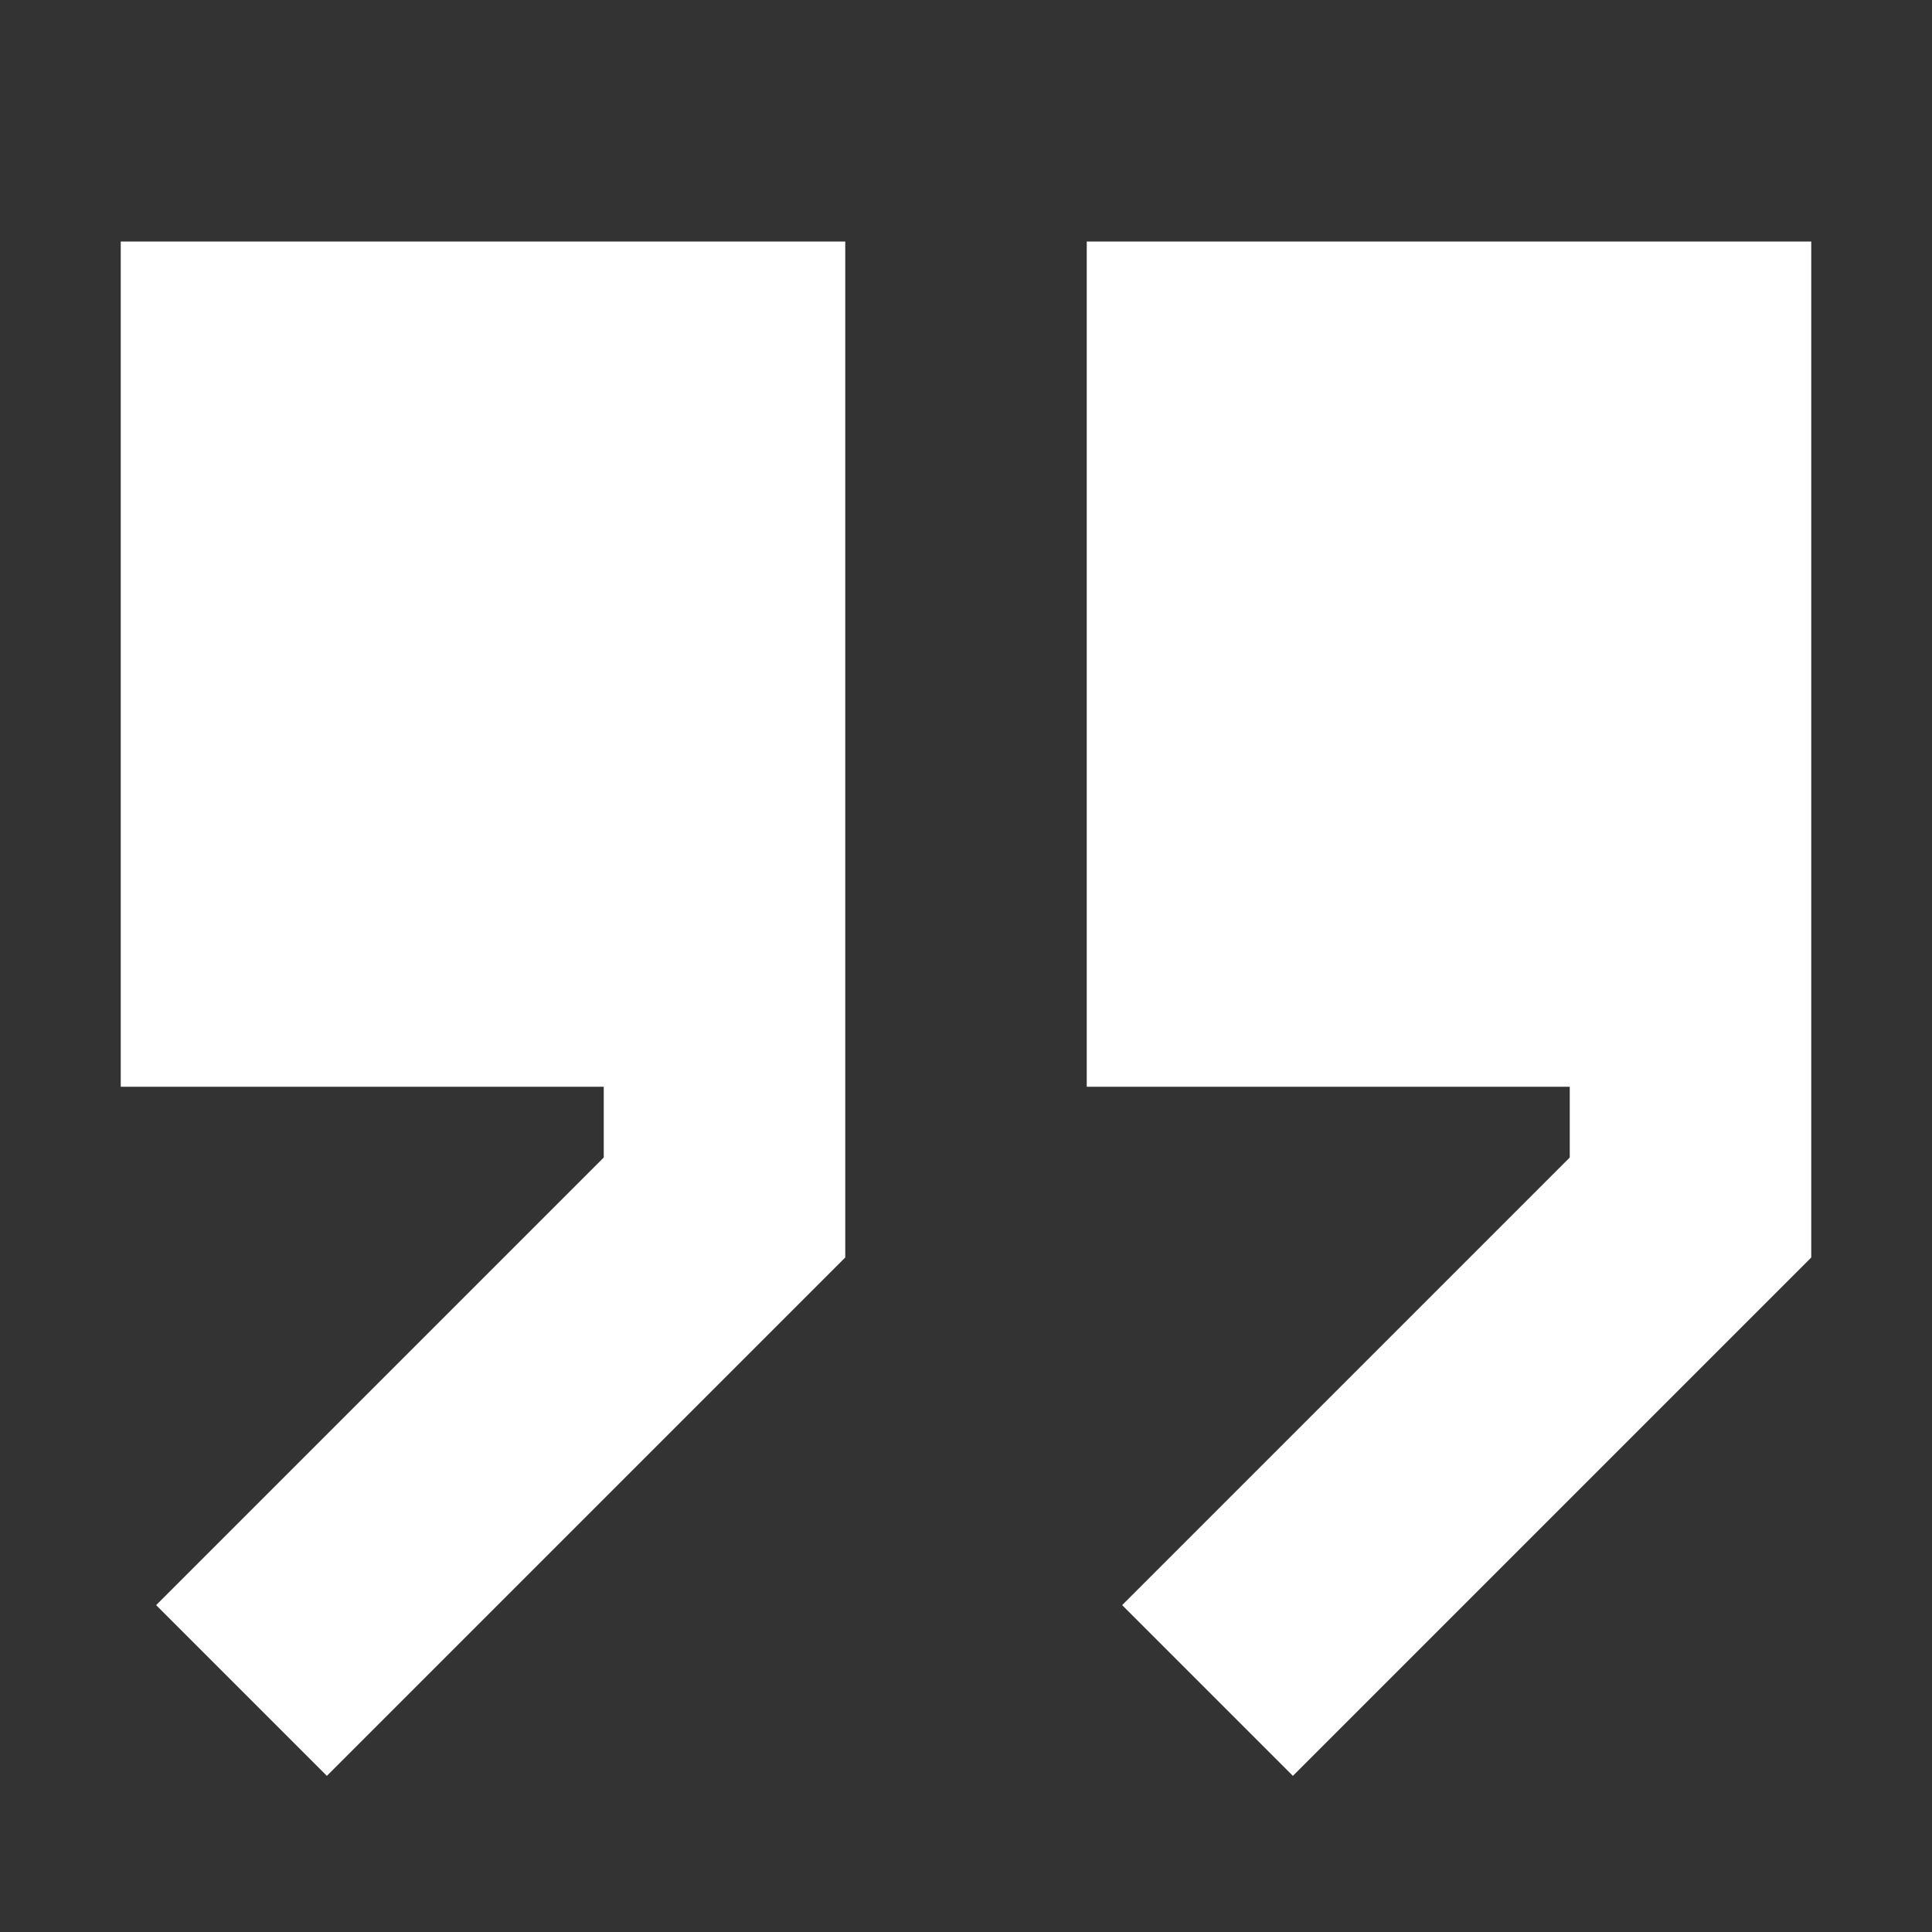
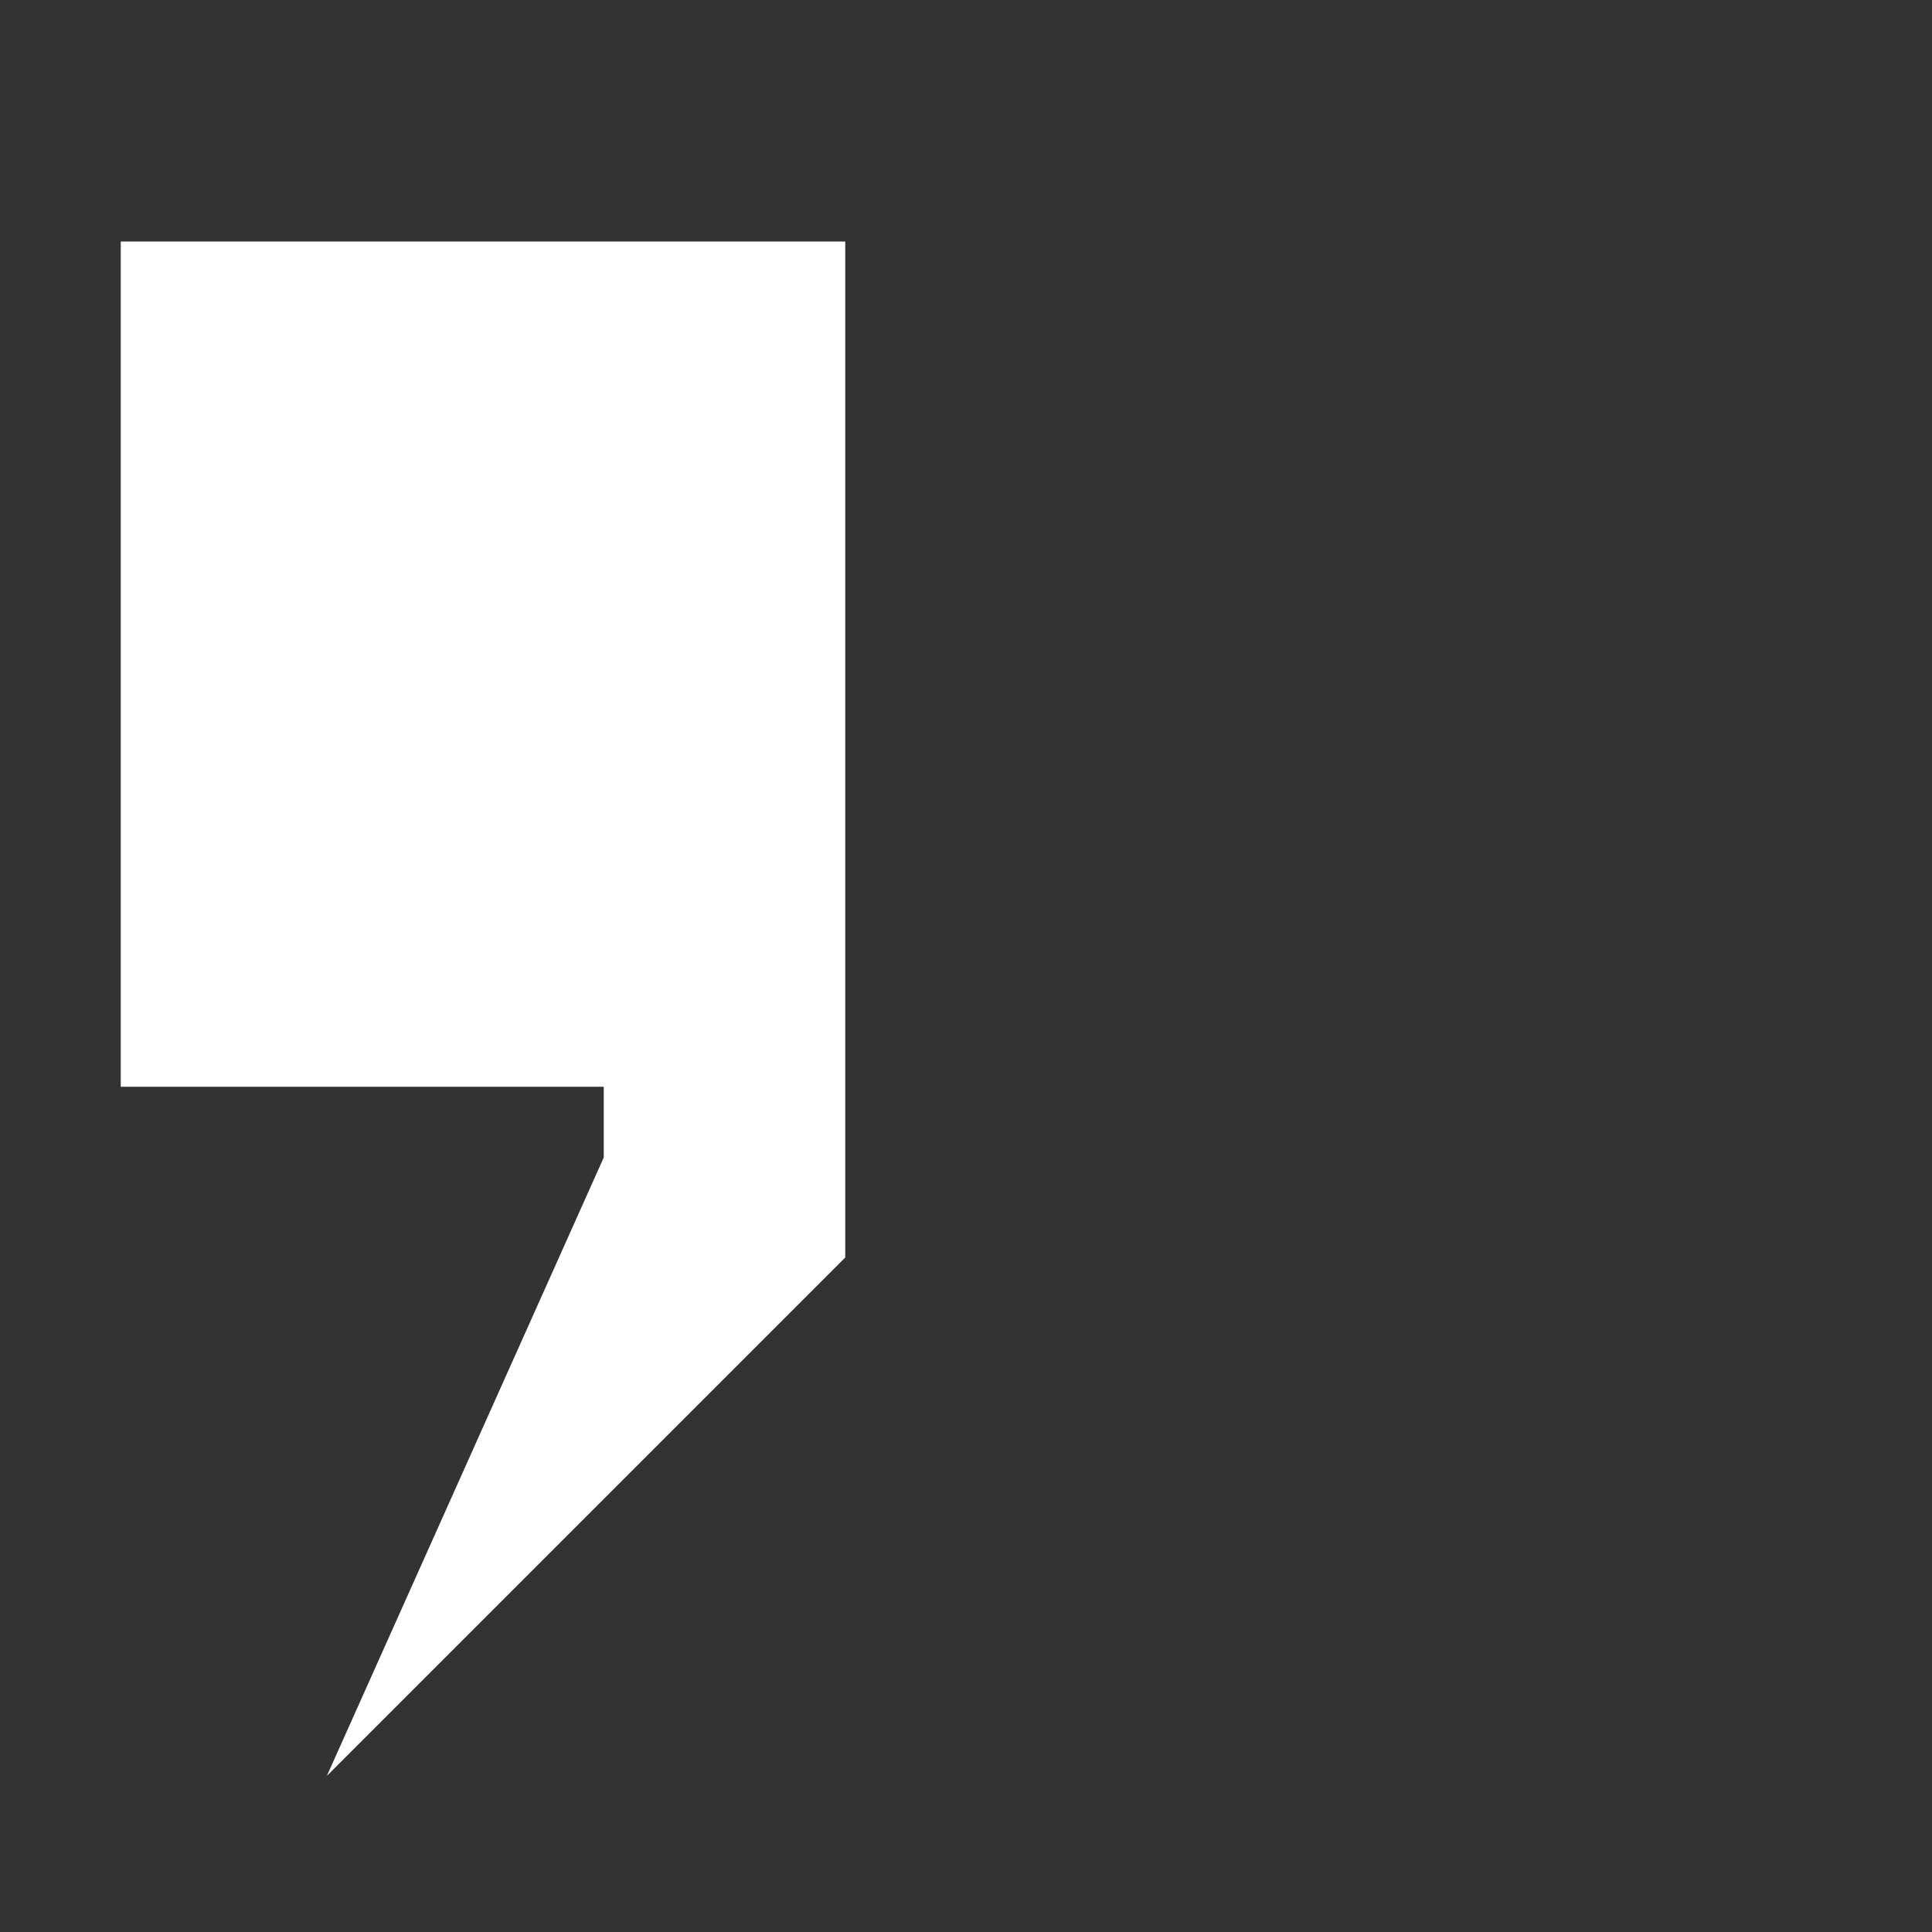
<svg xmlns="http://www.w3.org/2000/svg" width="800px" height="800px" viewBox="0 0 16 16" fill="none">
  <rect x="0" y="0" width="16" height="16" fill="#333333" stroke="none" />
-   <path d="M7 10.414L2.707 14.707L1.293 13.293L5 9.586V9L1 9V2H7V10.414Z" fill="white" />
-   <path d="M9 9L13 9V9.586L9.293 13.293L10.707 14.707L15 10.414L15 2H9L9 9Z" fill="white" />
+   <path d="M7 10.414L2.707 14.707L5 9.586V9L1 9V2H7V10.414Z" fill="white" />
</svg>